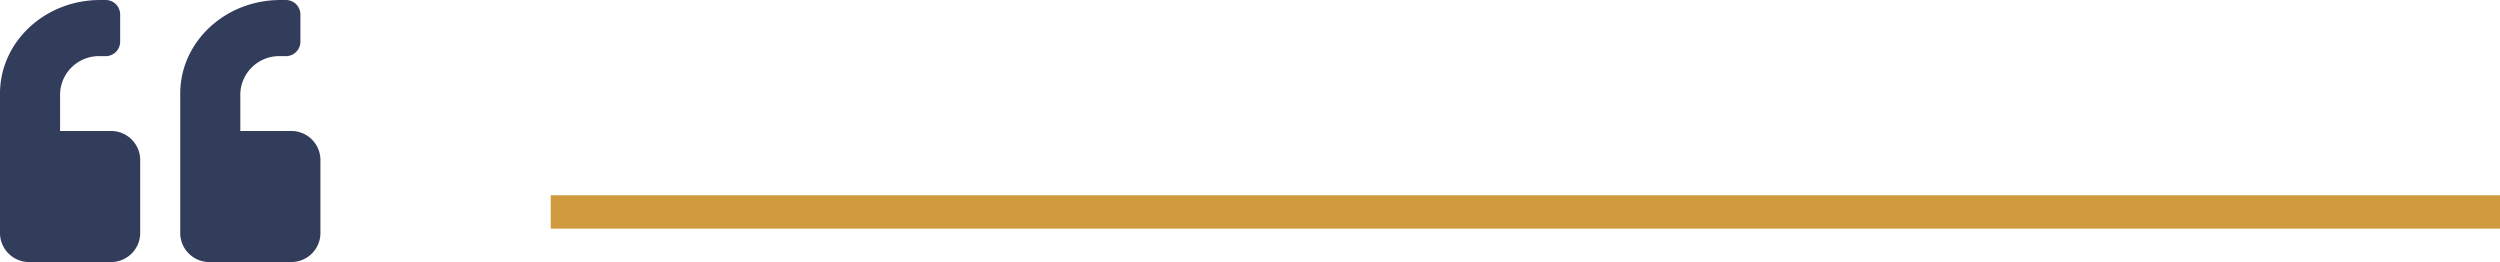
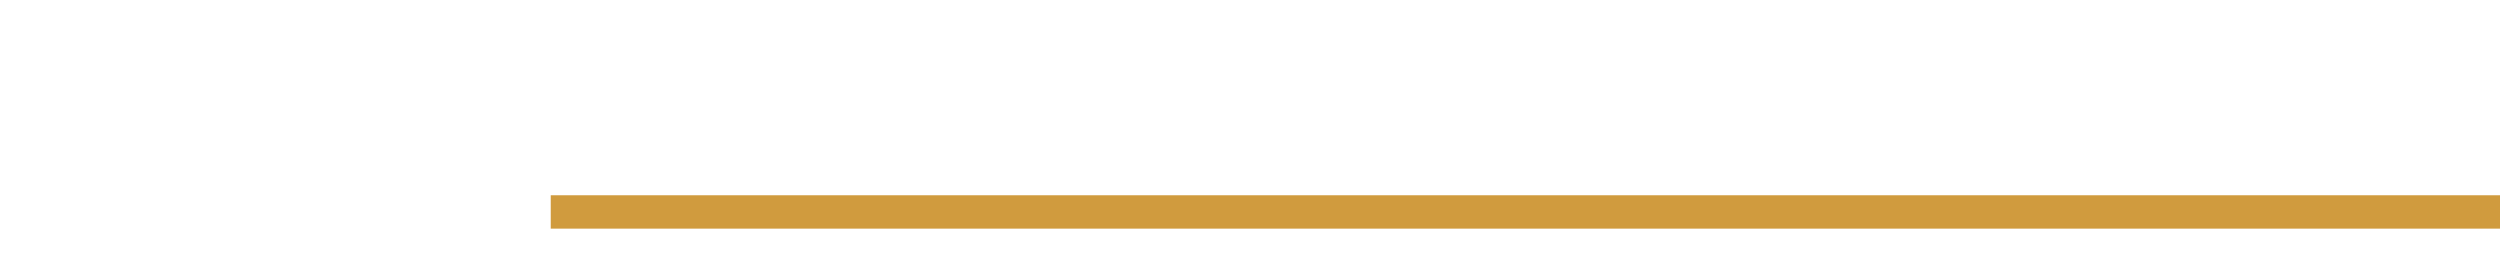
<svg xmlns="http://www.w3.org/2000/svg" width="374.5" height="39.25" viewBox="0 0 374.5 39.25">
  <g id="Group_125" data-name="Group 125" transform="translate(-767 -633.75)">
-     <path id="Icon_awesome-quote-left" data-name="Icon awesome-quote-left" d="M43.5,21.875H36V16.268a5.819,5.819,0,0,1,6-5.607h.75A2.175,2.175,0,0,0,45,8.558V4.353a2.175,2.175,0,0,0-2.25-2.1H42c-8.288,0-15,6.273-15,14.018V37.295A4.361,4.361,0,0,0,31.5,41.5h12A4.361,4.361,0,0,0,48,37.295V26.08A4.361,4.361,0,0,0,43.5,21.875Zm-27,0H9V16.268a5.819,5.819,0,0,1,6-5.607h.75A2.175,2.175,0,0,0,18,8.558V4.353a2.175,2.175,0,0,0-2.25-2.1H15C6.713,2.25,0,8.523,0,16.268V37.295A4.361,4.361,0,0,0,4.5,41.5h12A4.361,4.361,0,0,0,21,37.295V26.08A4.361,4.361,0,0,0,16.5,21.875Z" transform="translate(767 631.5)" fill="#323c5b" />
    <line id="Line_49" data-name="Line 49" x2="292" transform="translate(849.5 665.5)" fill="none" stroke="#d09b3e" stroke-width="5" />
  </g>
</svg>